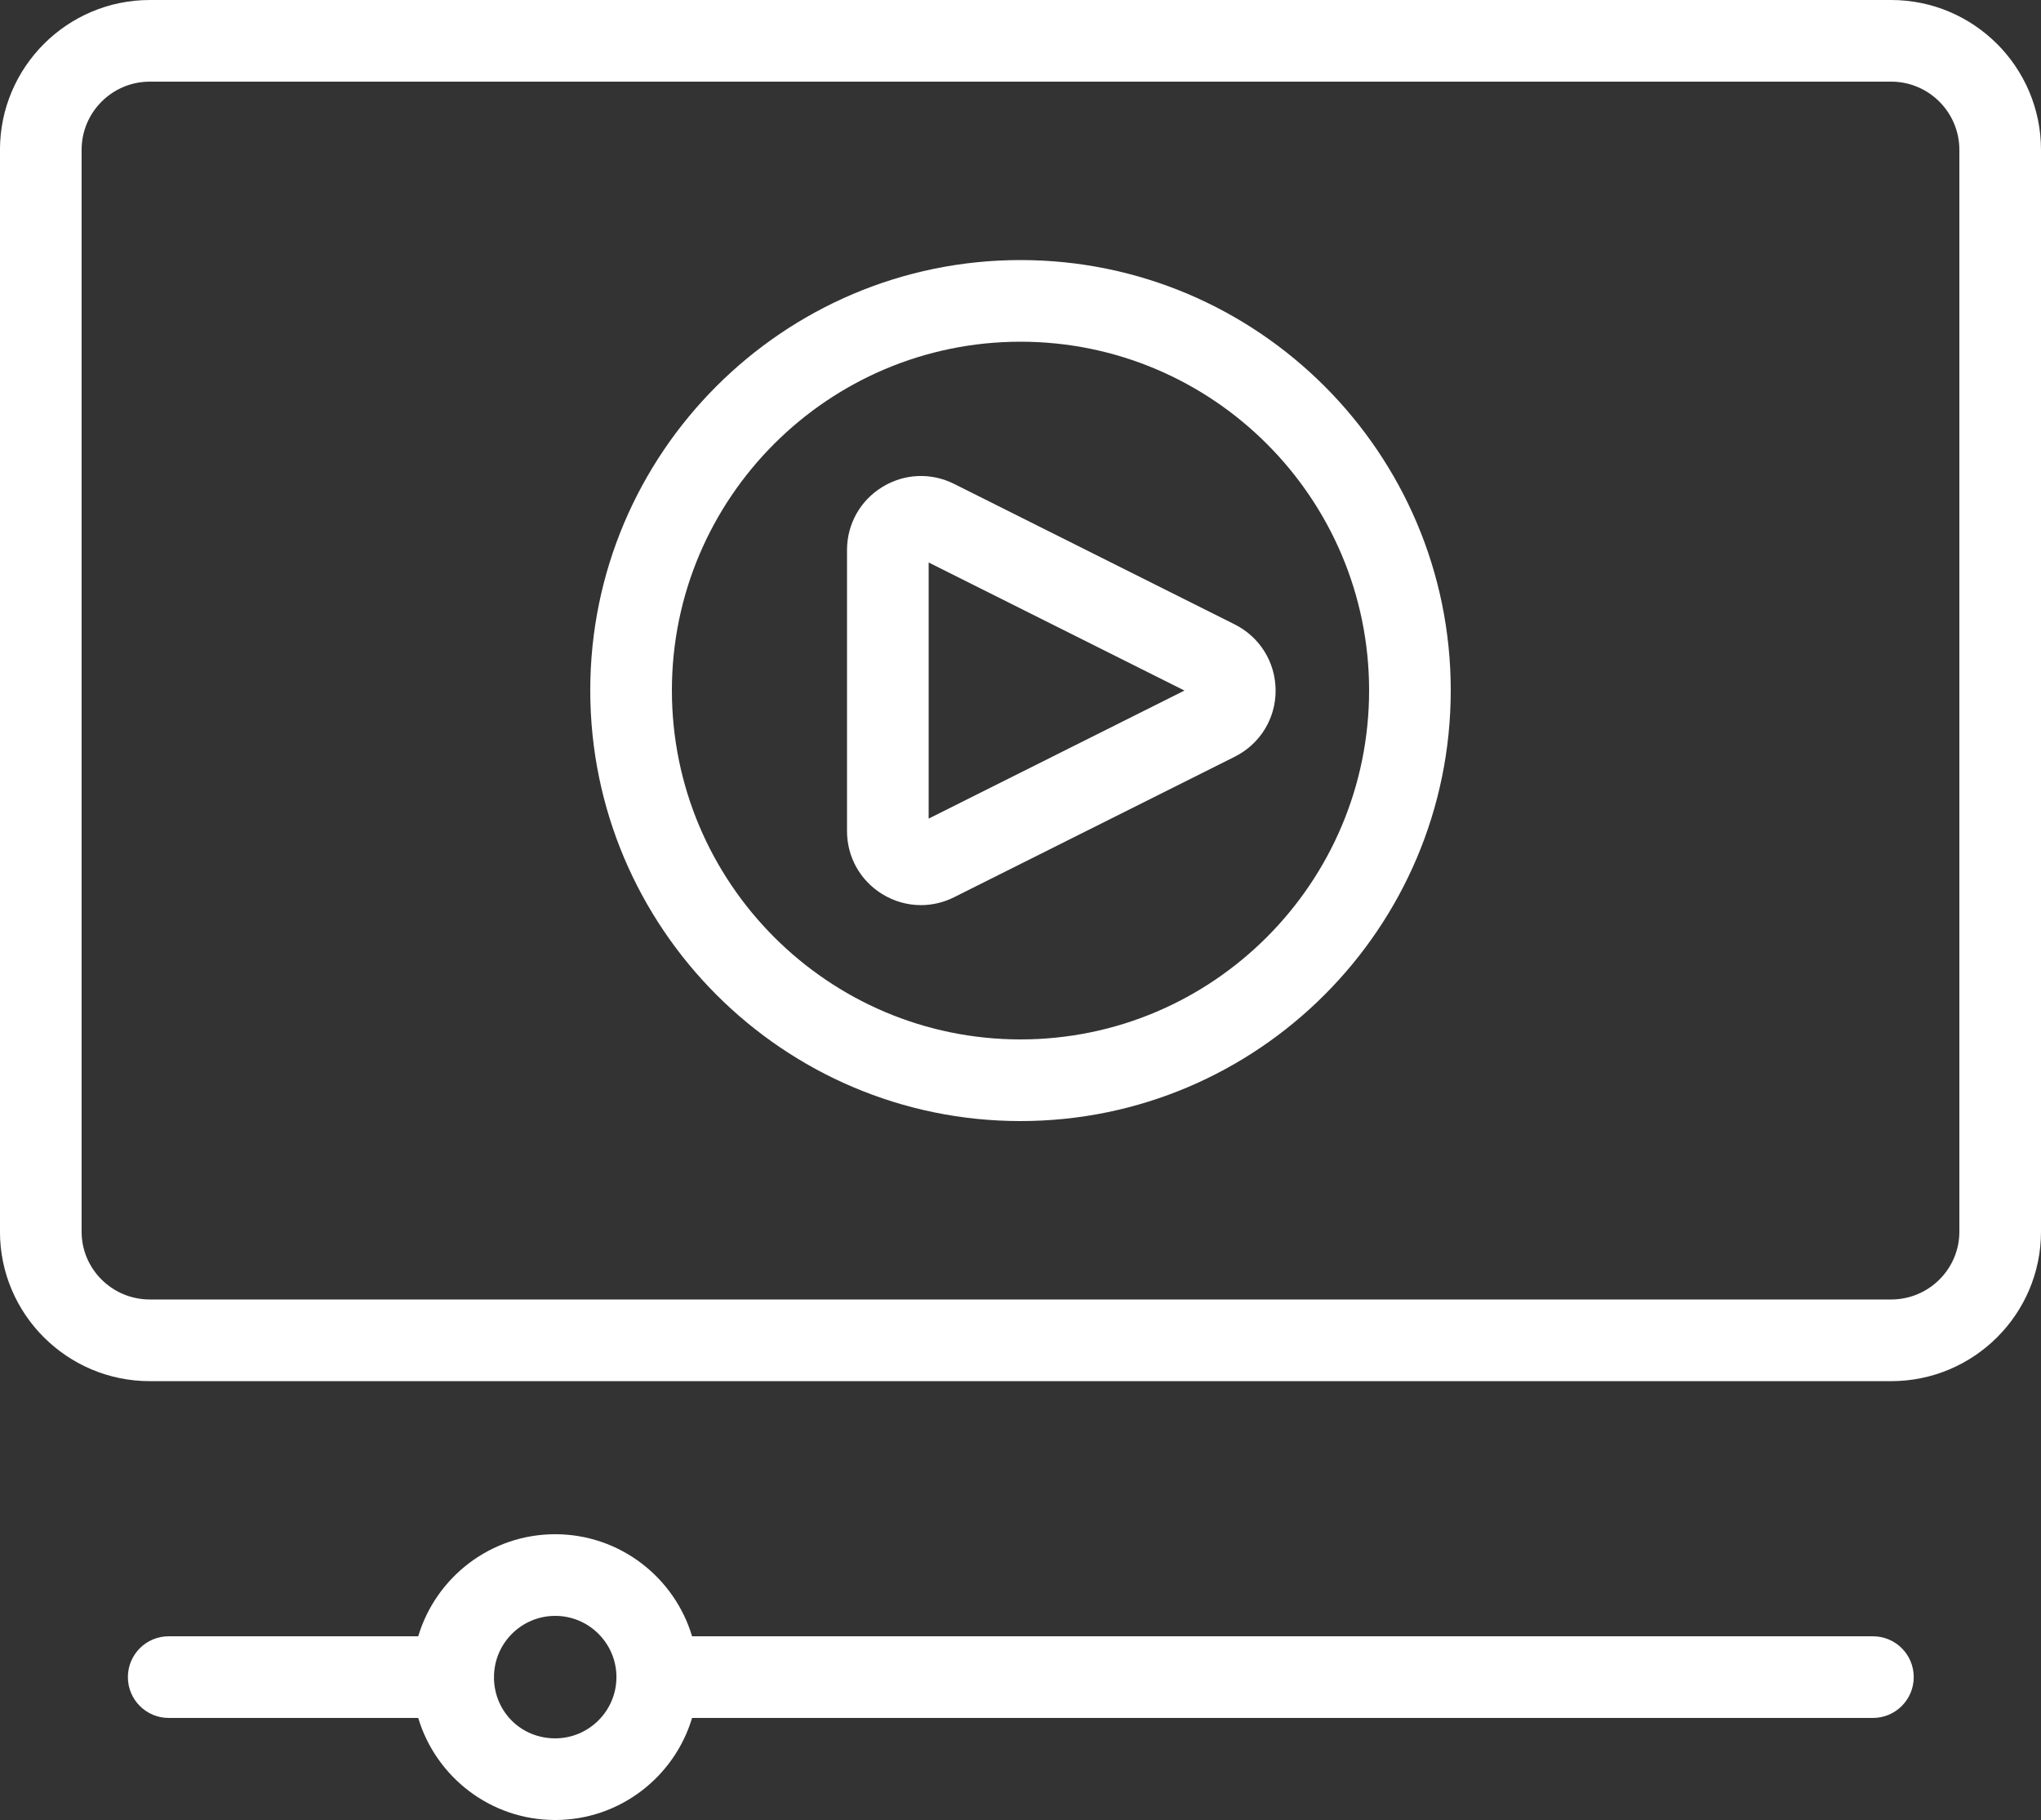
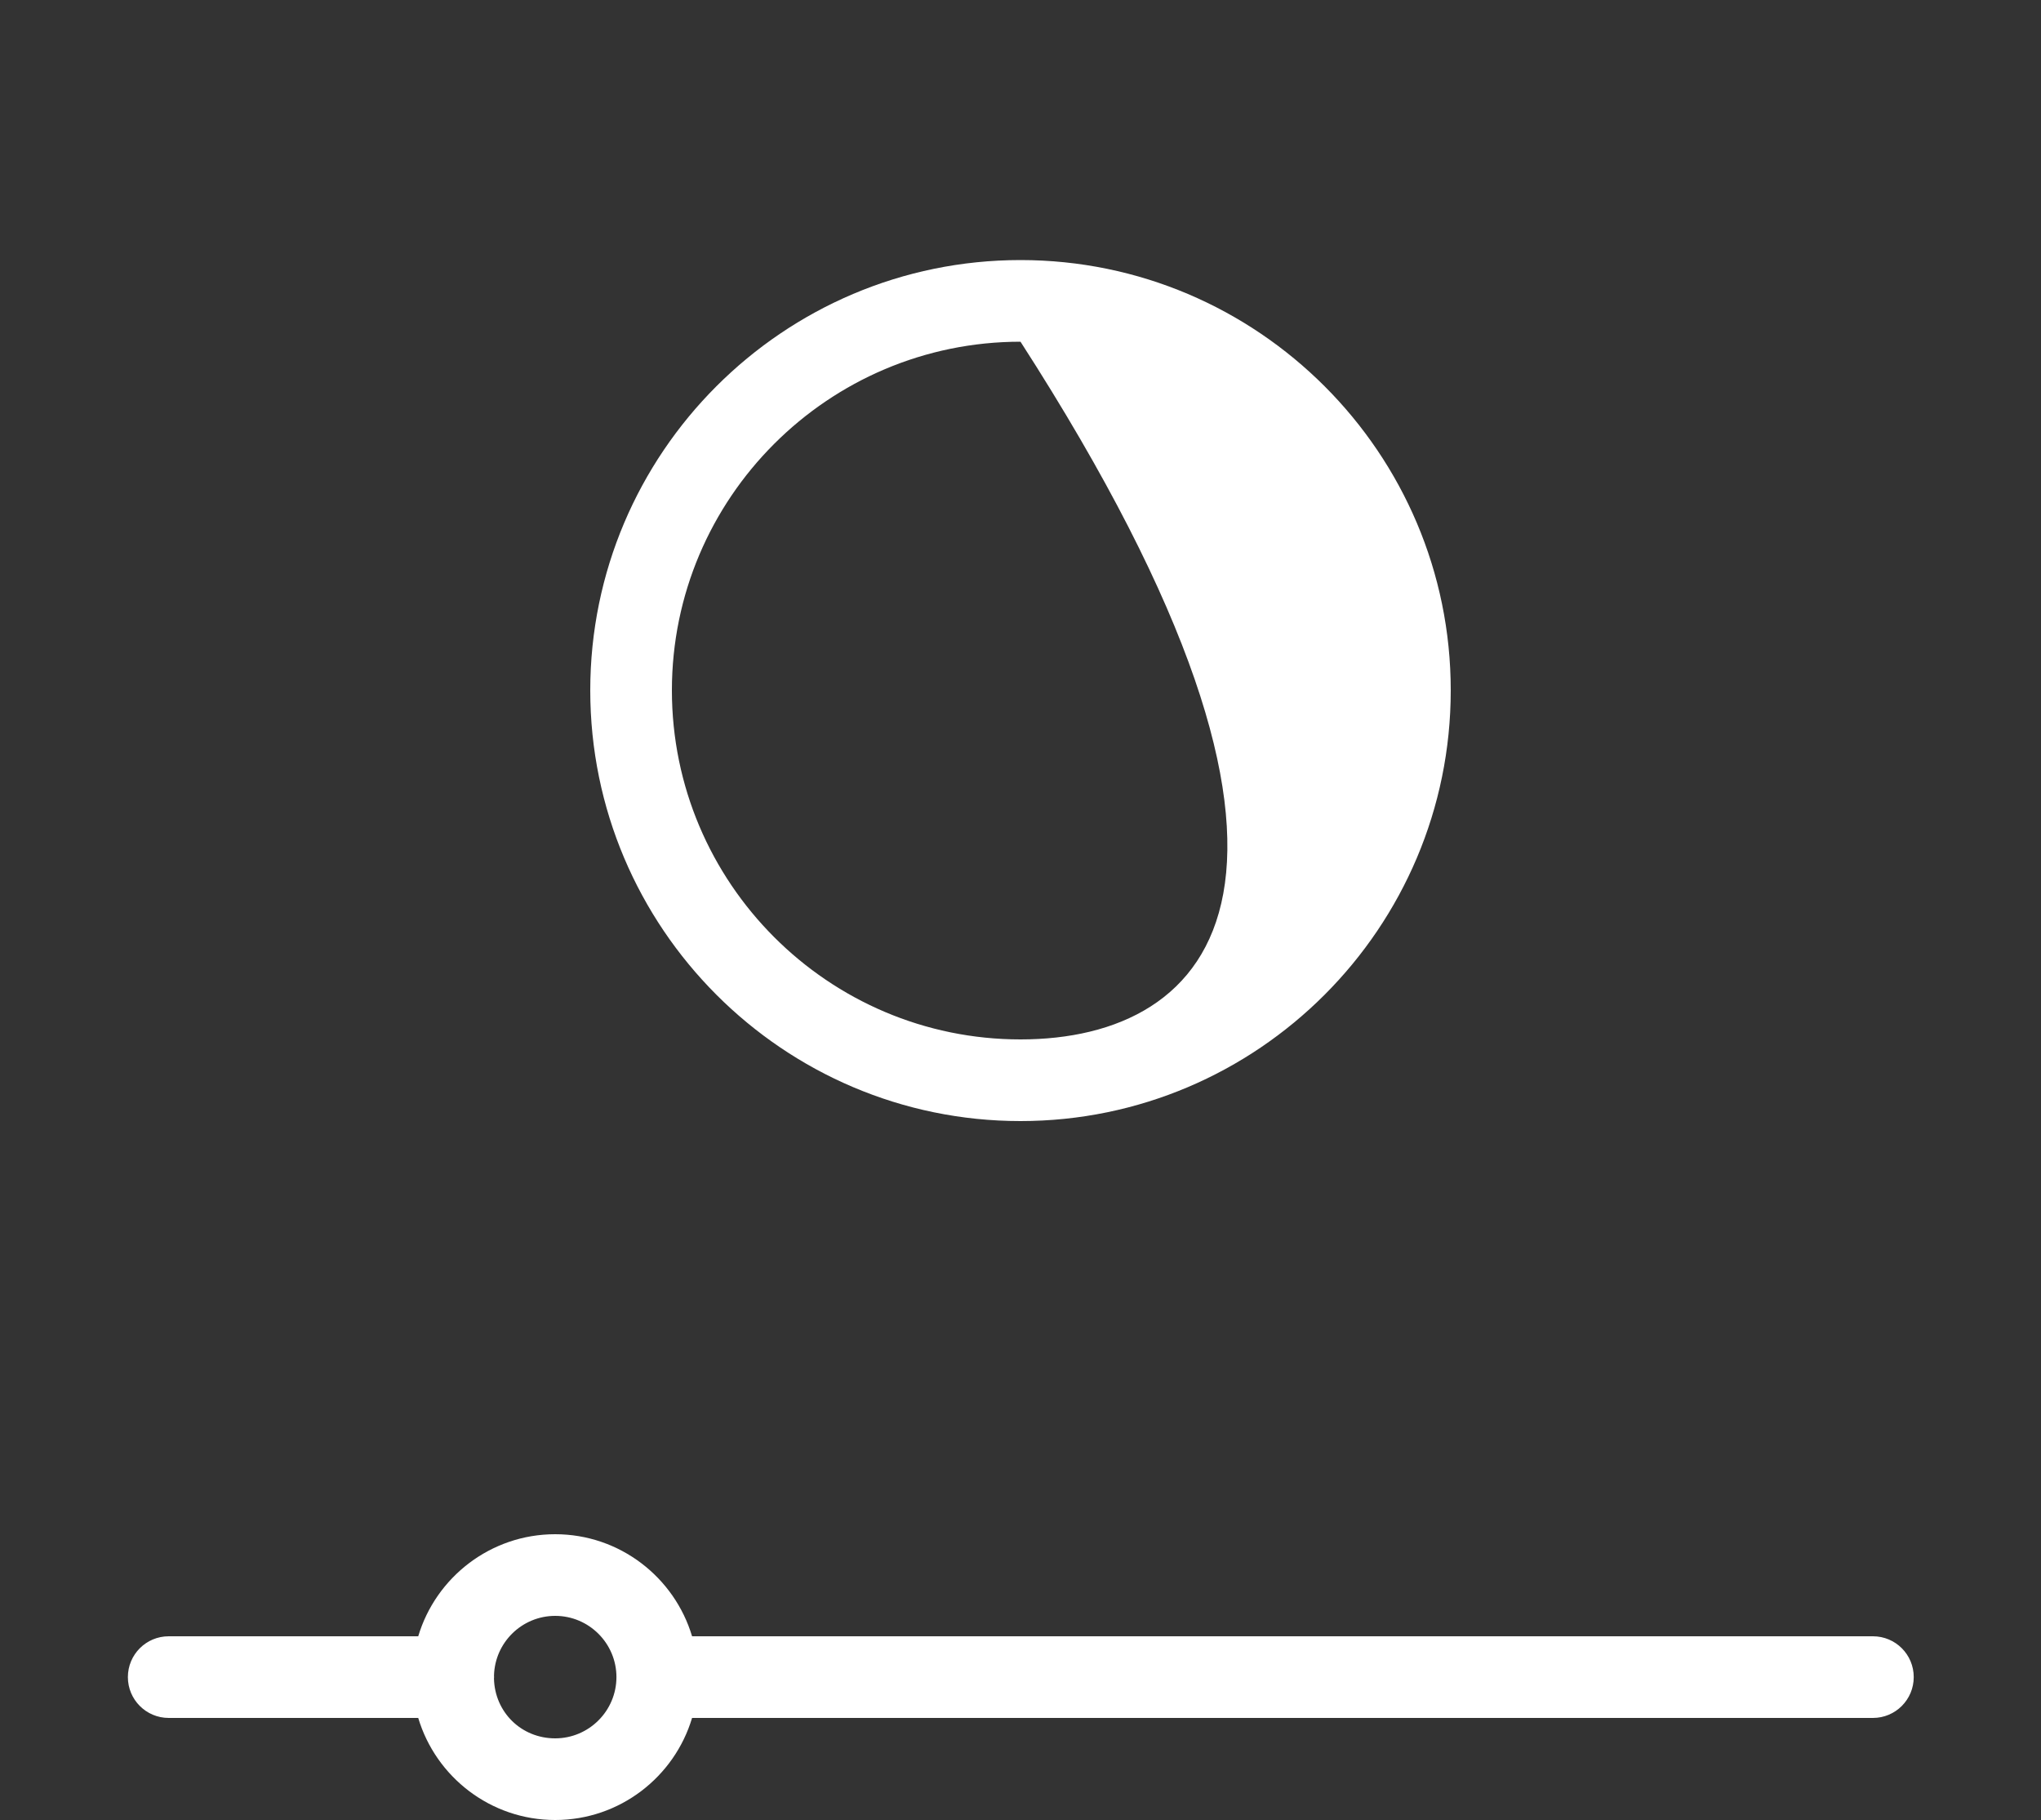
<svg xmlns="http://www.w3.org/2000/svg" version="1.1" id="Layer_1" x="0px" y="0px" width="70px" height="62.412px" viewBox="477 275.994 70 62.412" enable-background="new 477 275.994 70 62.412" xml:space="preserve">
  <rect x="477" y="275.994" width="70" height="62.412" fill="#333333" stroke="none" />
  <g>
-     <path fill="#ffffff" d="M541.862,275.994h-59.725c-2.833,0-5.138,2.305-5.138,5.138v37.1c0,2.826,2.305,5.125,5.138,5.125h59.725   c2.833,0,5.138-2.298,5.138-5.125v-37.1C547,278.299,544.695,275.994,541.862,275.994z M544.2,318.232   c0,1.281-1.049,2.324-2.338,2.324h-59.725c-1.289,0-2.338-1.043-2.338-2.324v-37.1c0-1.29,1.049-2.338,2.338-2.338h59.725   c1.289,0,2.338,1.049,2.338,2.338V318.232z" />
-     <path fill="#ffffff" d="M512,284.912c-8.136,0-14.756,6.62-14.756,14.756c0,8.144,6.62,14.77,14.756,14.77c8.136,0,14.756-6.625,14.756-14.77   C526.756,291.532,520.136,284.912,512,284.912z M512,311.638c-6.593,0-11.956-5.369-11.956-11.97   c0-6.593,5.363-11.956,11.956-11.956s11.956,5.363,11.956,11.956C523.956,306.269,518.593,311.638,512,311.638z" />
-     <path fill="#ffffff" d="M519.348,297.407l-9.627-4.82c-0.793-0.396-1.714-0.355-2.468,0.112c-0.753,0.465-1.203,1.271-1.203,2.156v9.639   c0,0.886,0.45,1.692,1.205,2.159c0.41,0.253,0.87,0.38,1.331,0.38c0.387,0,0.776-0.09,1.136-0.271l9.627-4.819   c0.863-0.432,1.401-1.3,1.401-2.265C520.749,298.711,520.213,297.842,519.348,297.407z M508.85,304.066v-8.783l8.773,4.392   L508.85,304.066z" />
+     <path fill="#ffffff" d="M512,284.912c-8.136,0-14.756,6.62-14.756,14.756c0,8.144,6.62,14.77,14.756,14.77c8.136,0,14.756-6.625,14.756-14.77   C526.756,291.532,520.136,284.912,512,284.912z M512,311.638c-6.593,0-11.956-5.369-11.956-11.97   c0-6.593,5.363-11.956,11.956-11.956C523.956,306.269,518.593,311.638,512,311.638z" />
    <path fill="#ffffff" d="M541.236,332.106h-40.5c-0.604-2.022-2.48-3.5-4.695-3.5c-2.216,0-4.093,1.479-4.697,3.5h-8.558   c-0.774,0-1.4,0.626-1.4,1.4c0,0.773,0.626,1.4,1.4,1.4h8.558c0.604,2.021,2.48,3.5,4.697,3.5c2.215,0,4.091-1.479,4.695-3.5h40.5   c0.773,0,1.399-0.626,1.399-1.4C542.636,332.732,542.01,332.106,541.236,332.106z M496.041,335.606c-1.16,0-2.07-0.895-2.099-2.045   c0.001-0.019,0.003-0.036,0.003-0.055s-0.002-0.036-0.002-0.054c0.029-1.133,0.958-2.046,2.099-2.046c1.158,0,2.1,0.942,2.1,2.1   C498.141,334.664,497.199,335.606,496.041,335.606z" />
  </g>
</svg>